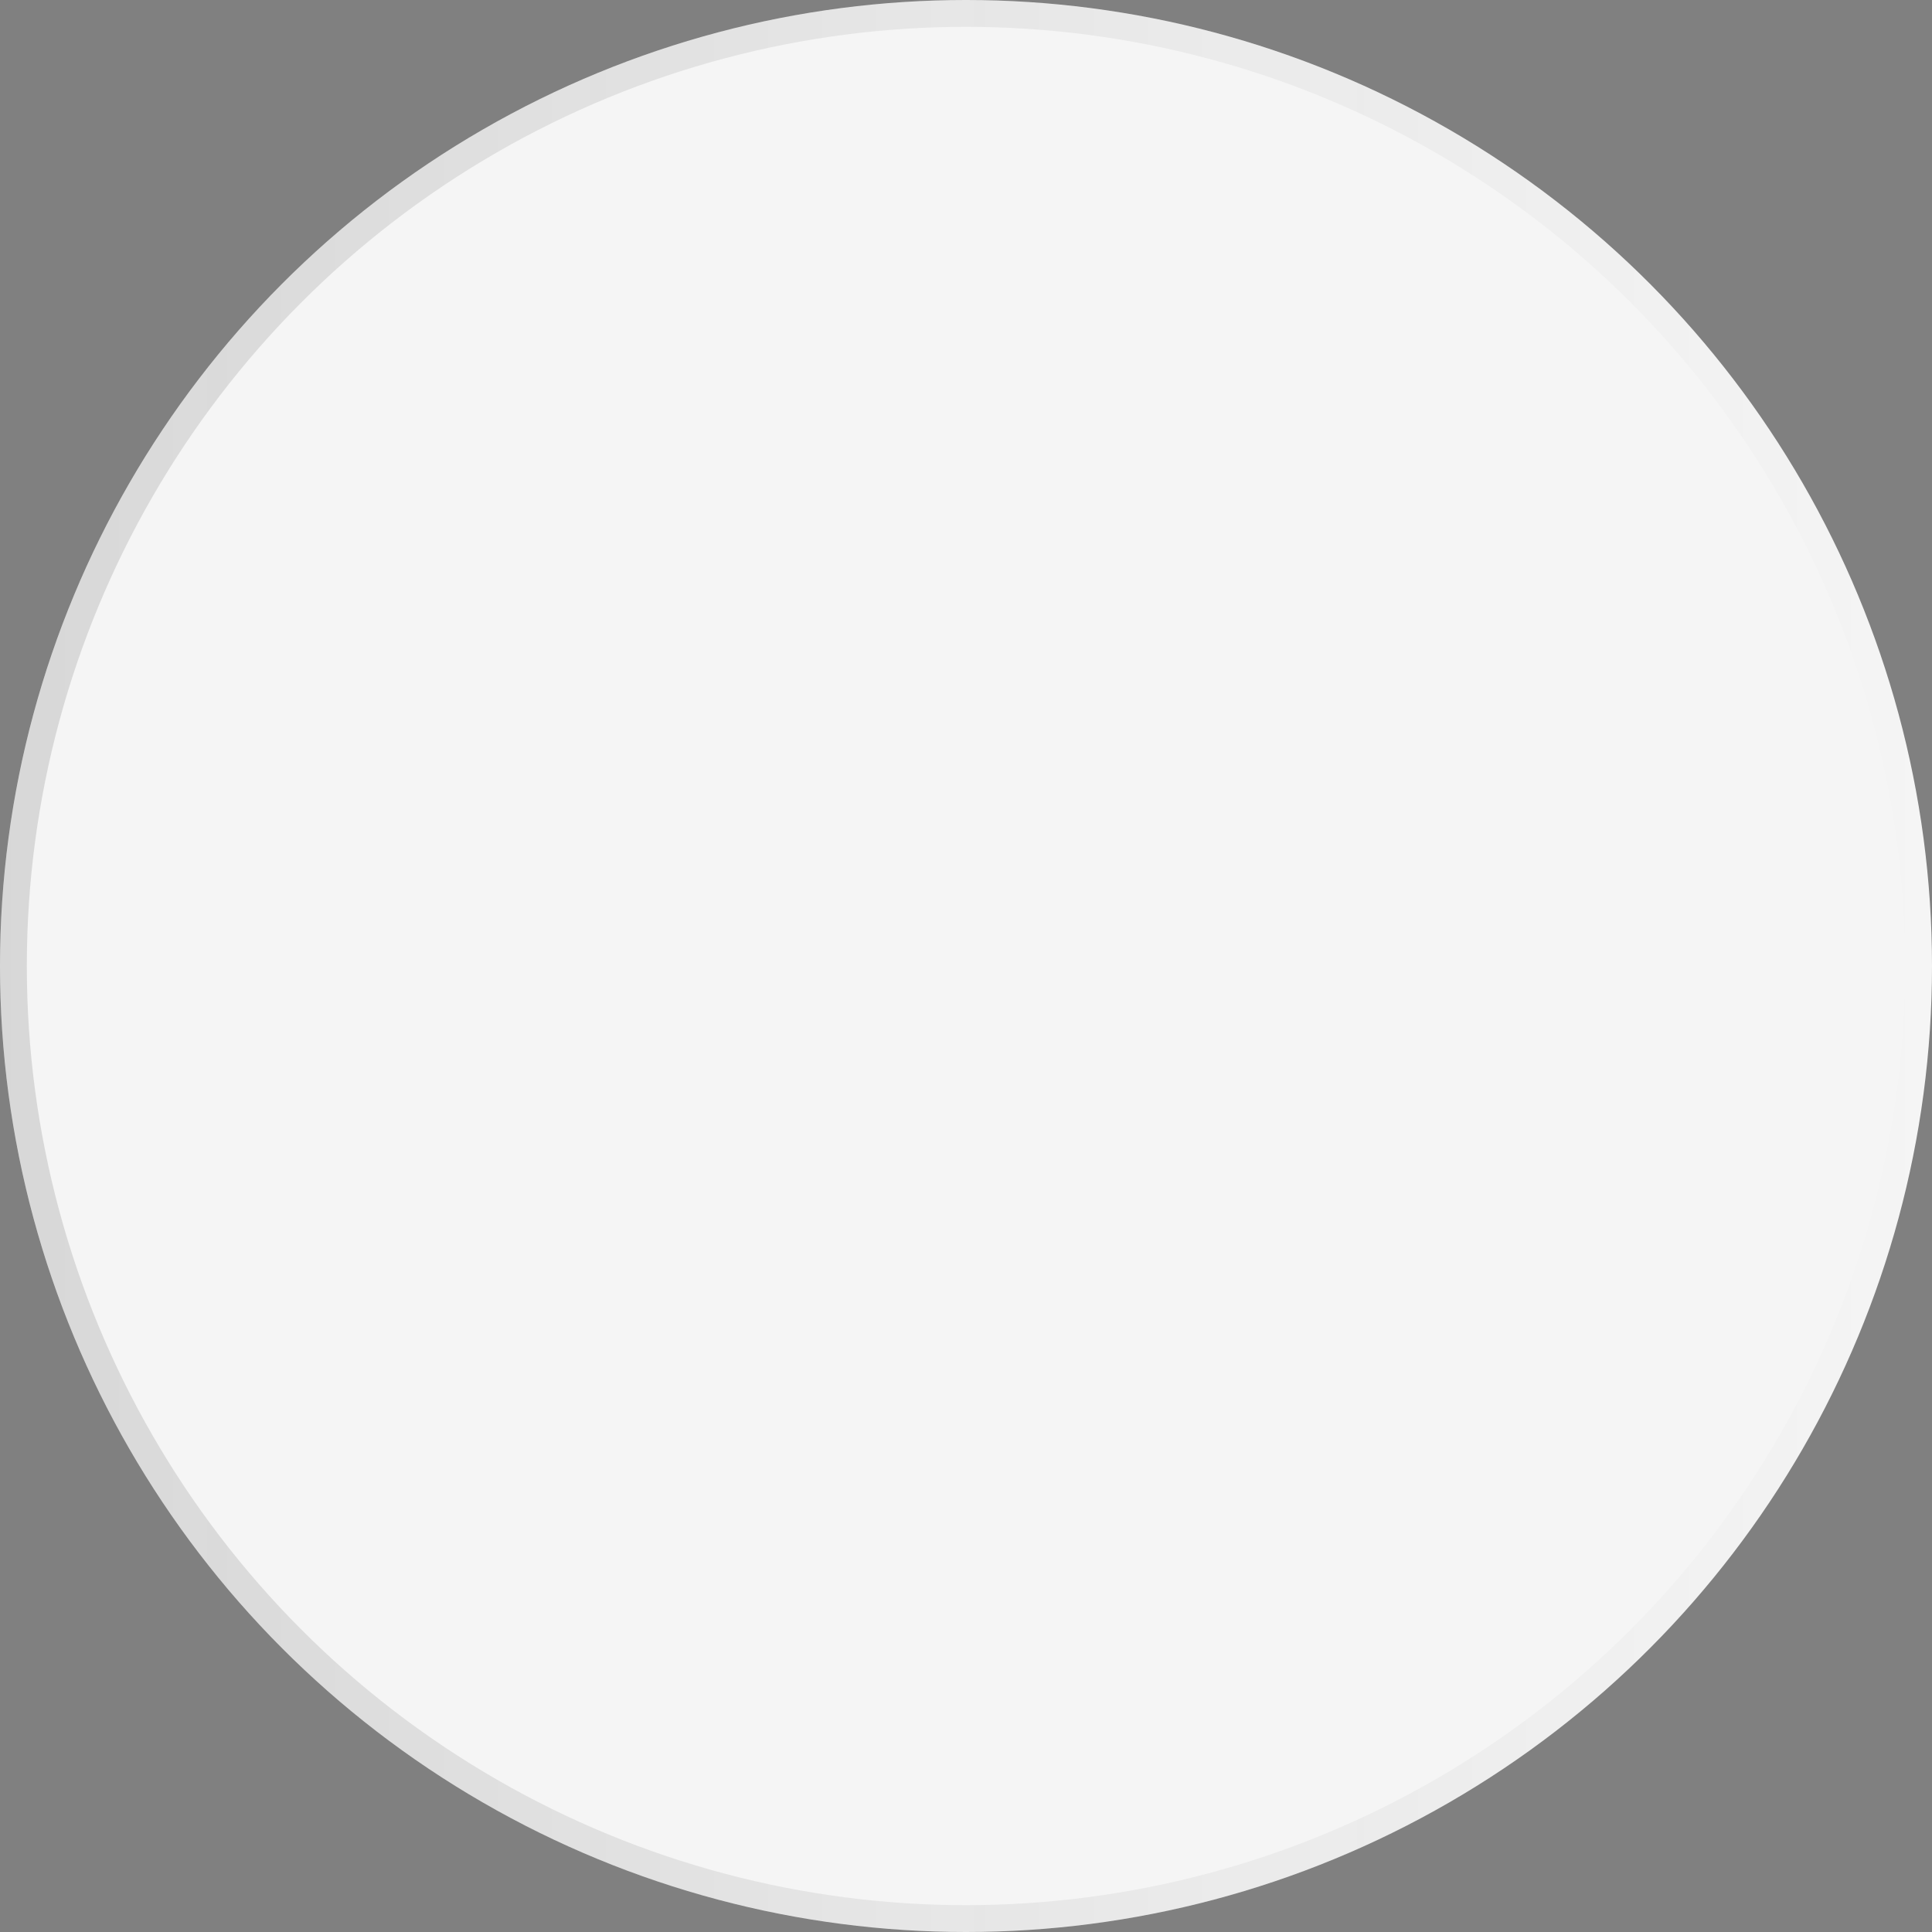
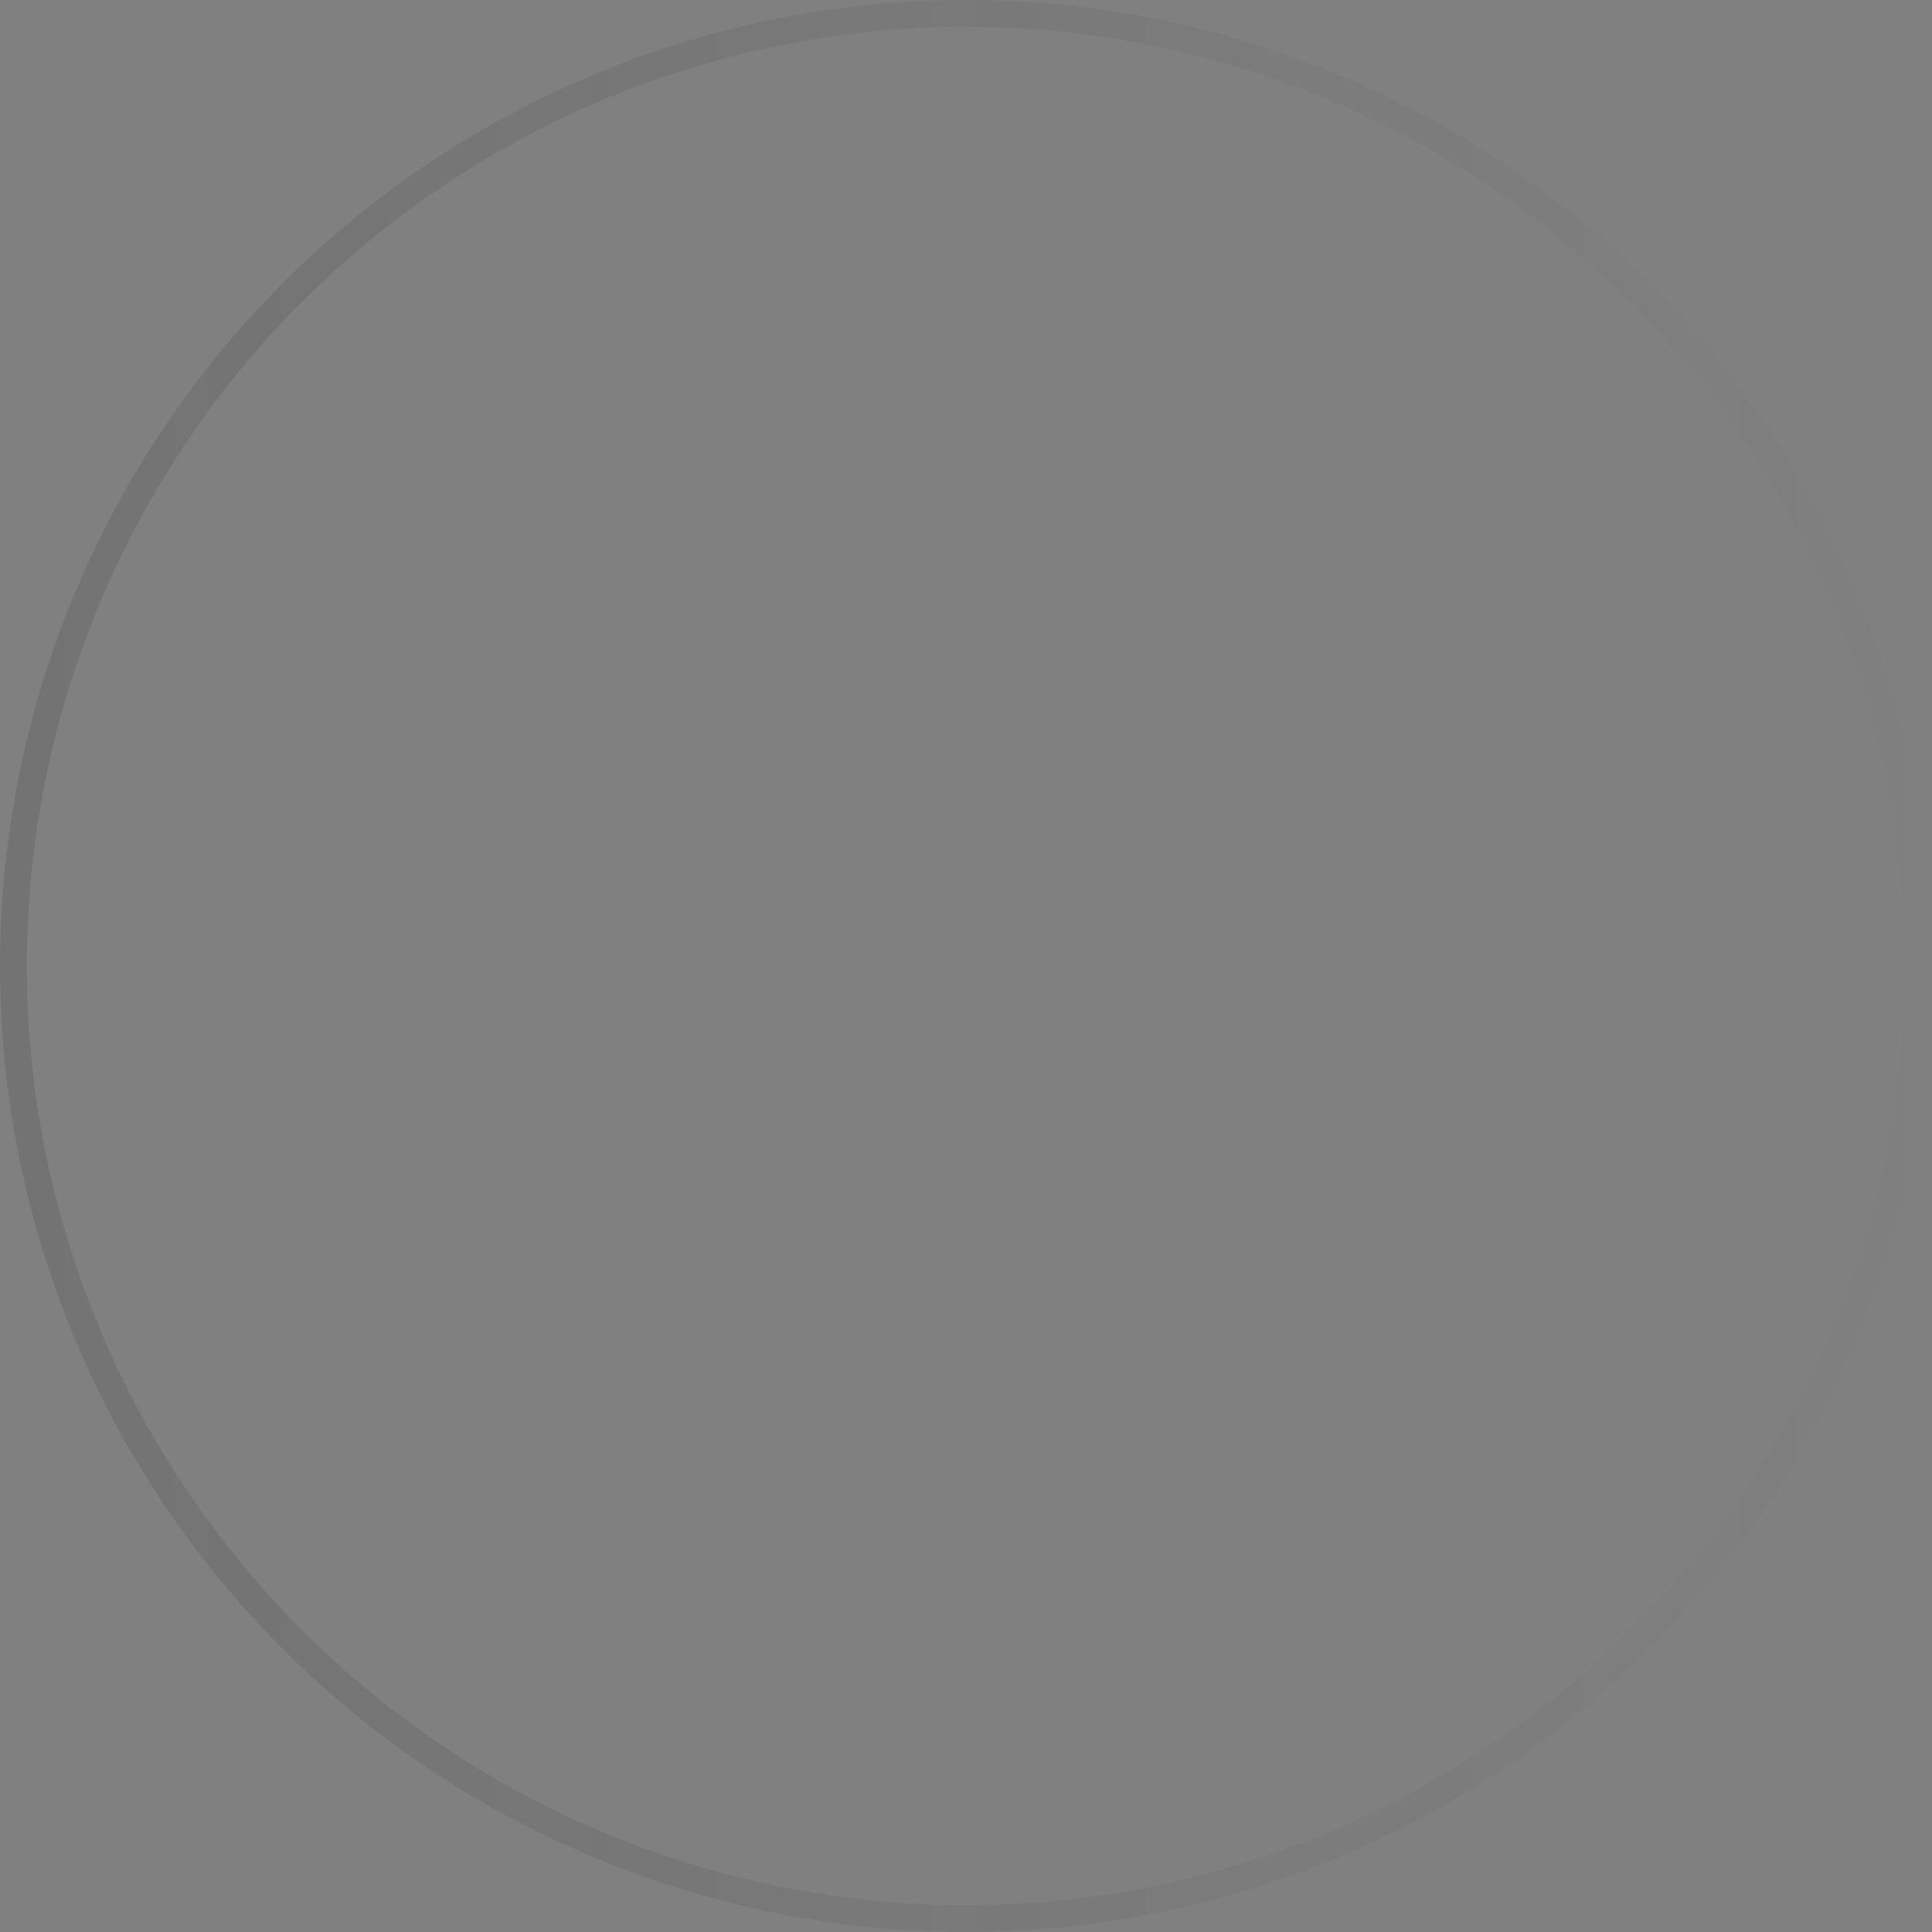
<svg xmlns="http://www.w3.org/2000/svg" width="72" height="72" viewBox="0 0 72 72" fill="none">
  <rect x="0" y="0" width="72" height="72" fill="#808080" stroke="none" />
-   <circle cx="36" cy="36" r="36" fill="#F5F5F5" />
  <circle cx="36" cy="36" r="35.5" stroke="url(#paint0_linear_5687_6547)" stroke-opacity="0.14" />
  <defs>
    <linearGradient id="paint0_linear_5687_6547" x1="0" y1="36" x2="72" y2="36" gradientUnits="userSpaceOnUse">
      <stop stop-color="#242424" />
      <stop offset="1" stop-color="#242424" stop-opacity="0" />
    </linearGradient>
  </defs>
</svg>